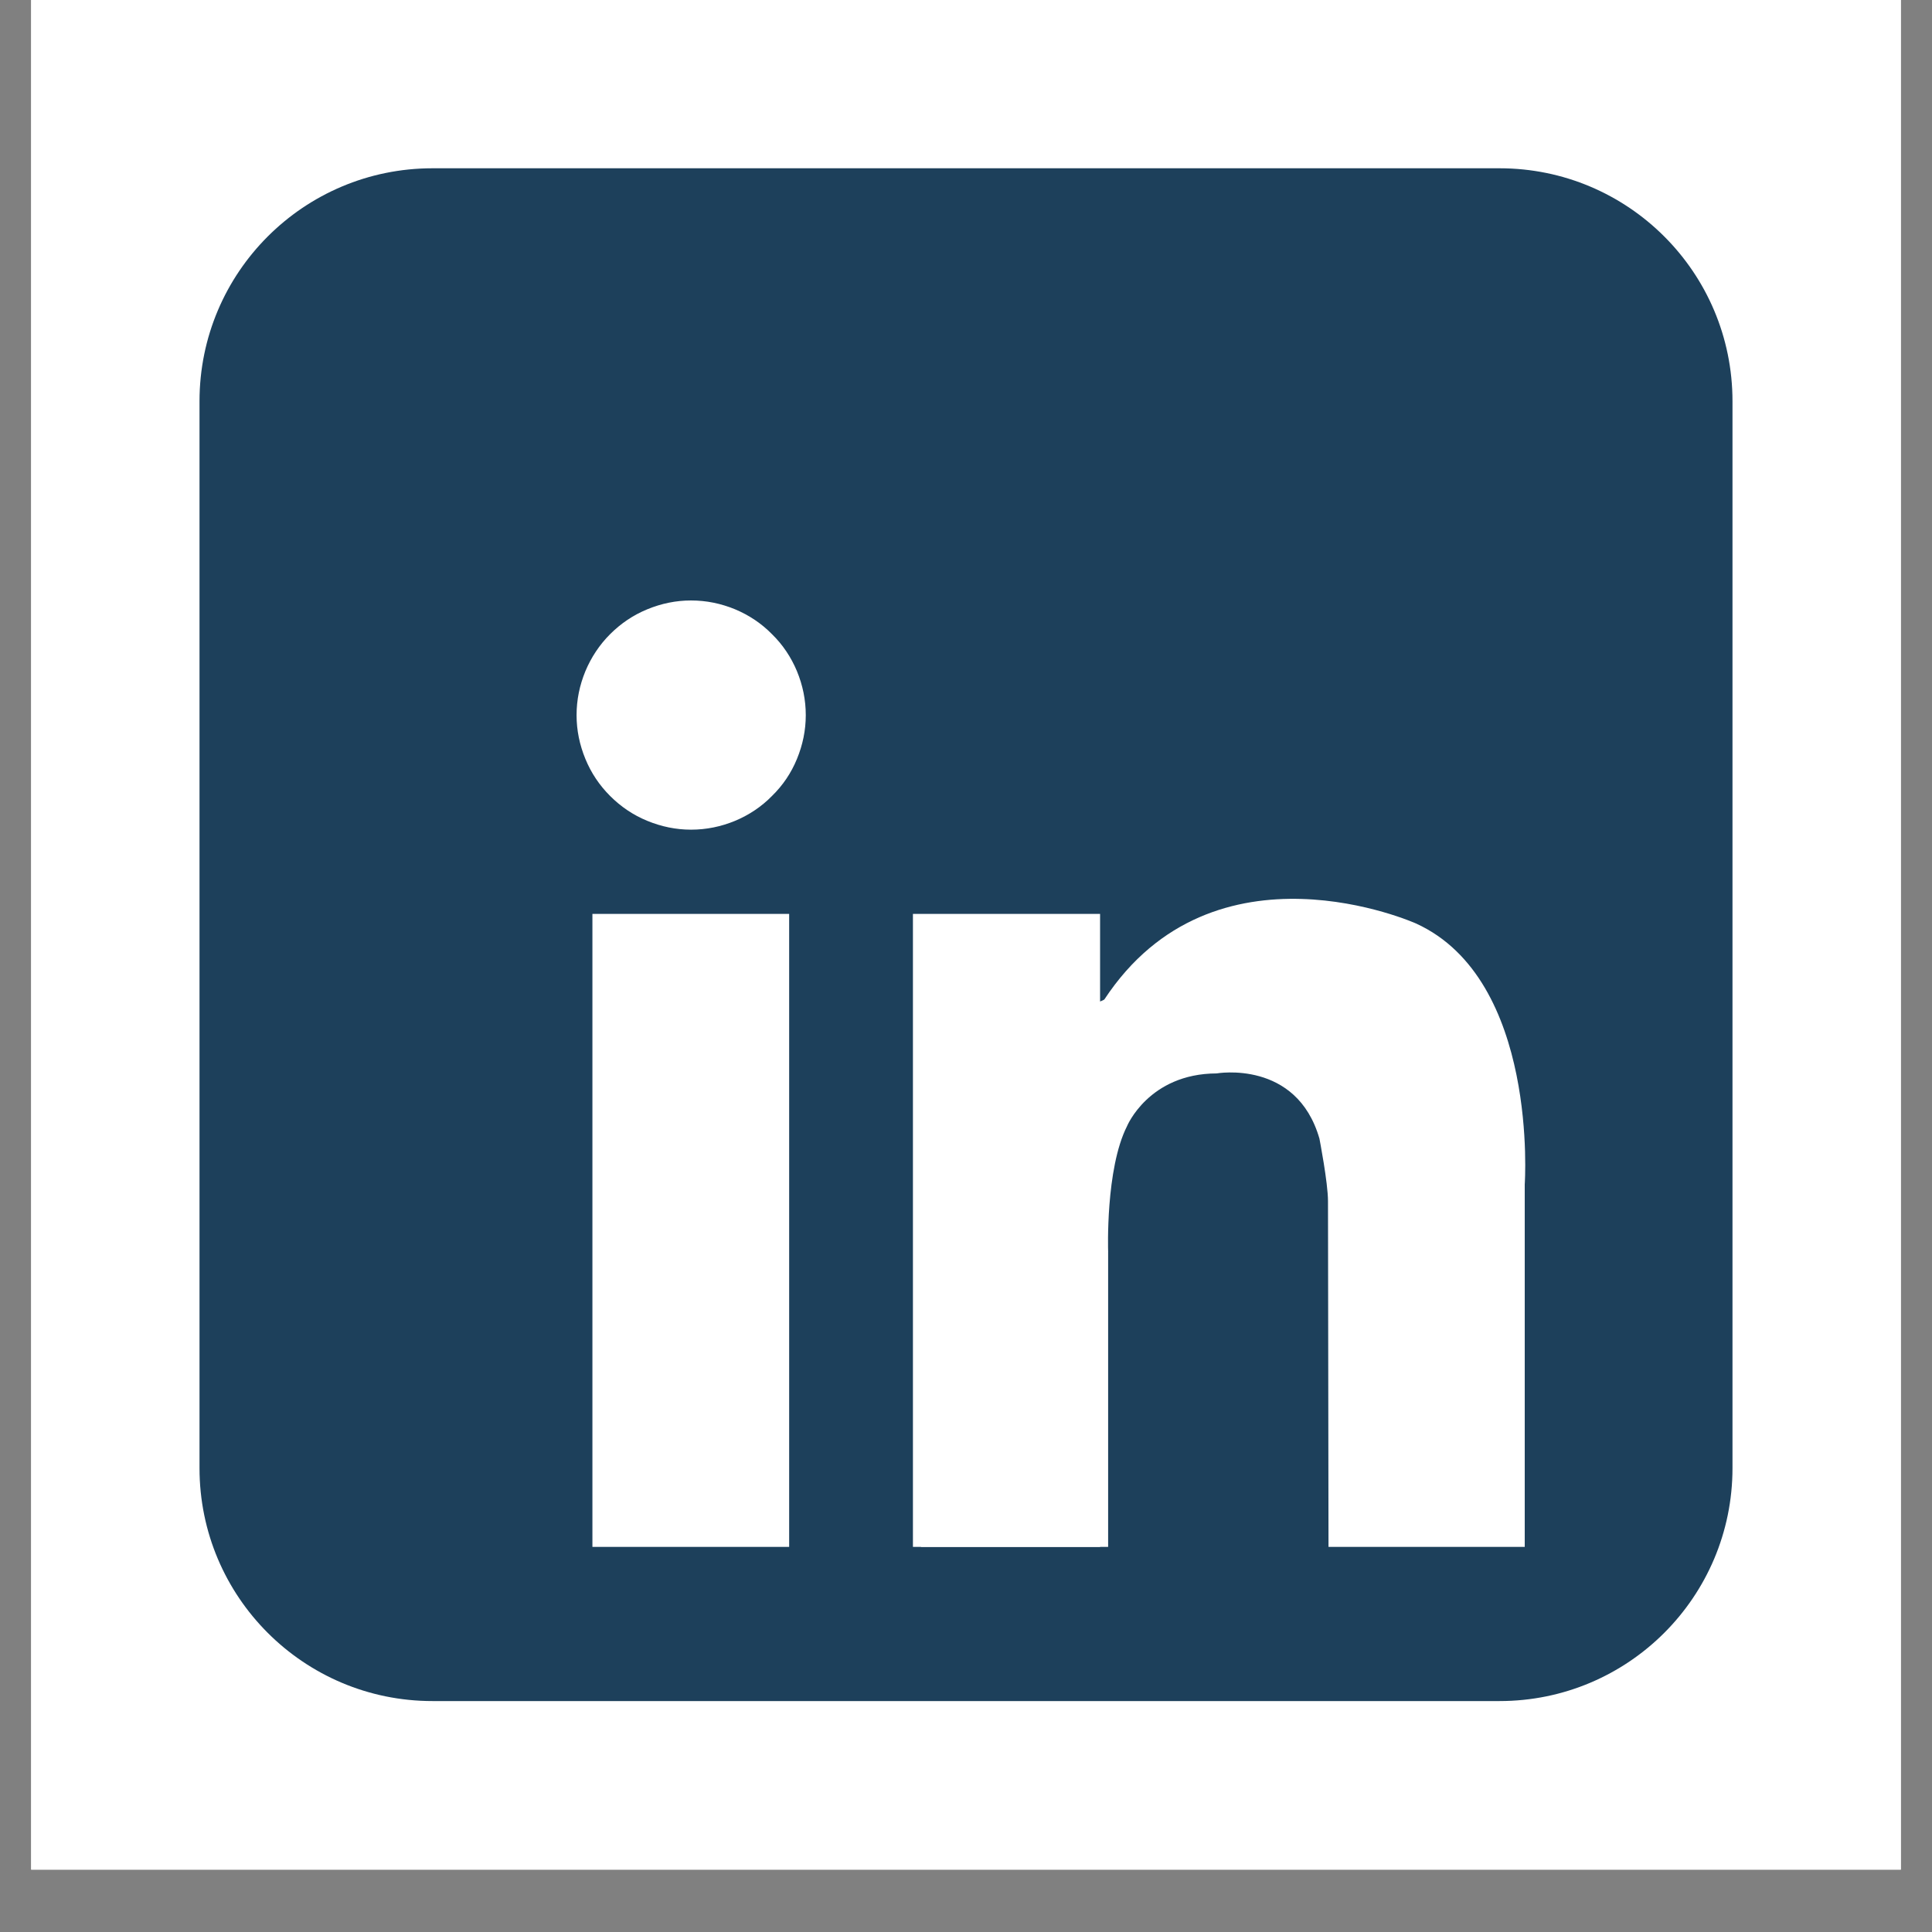
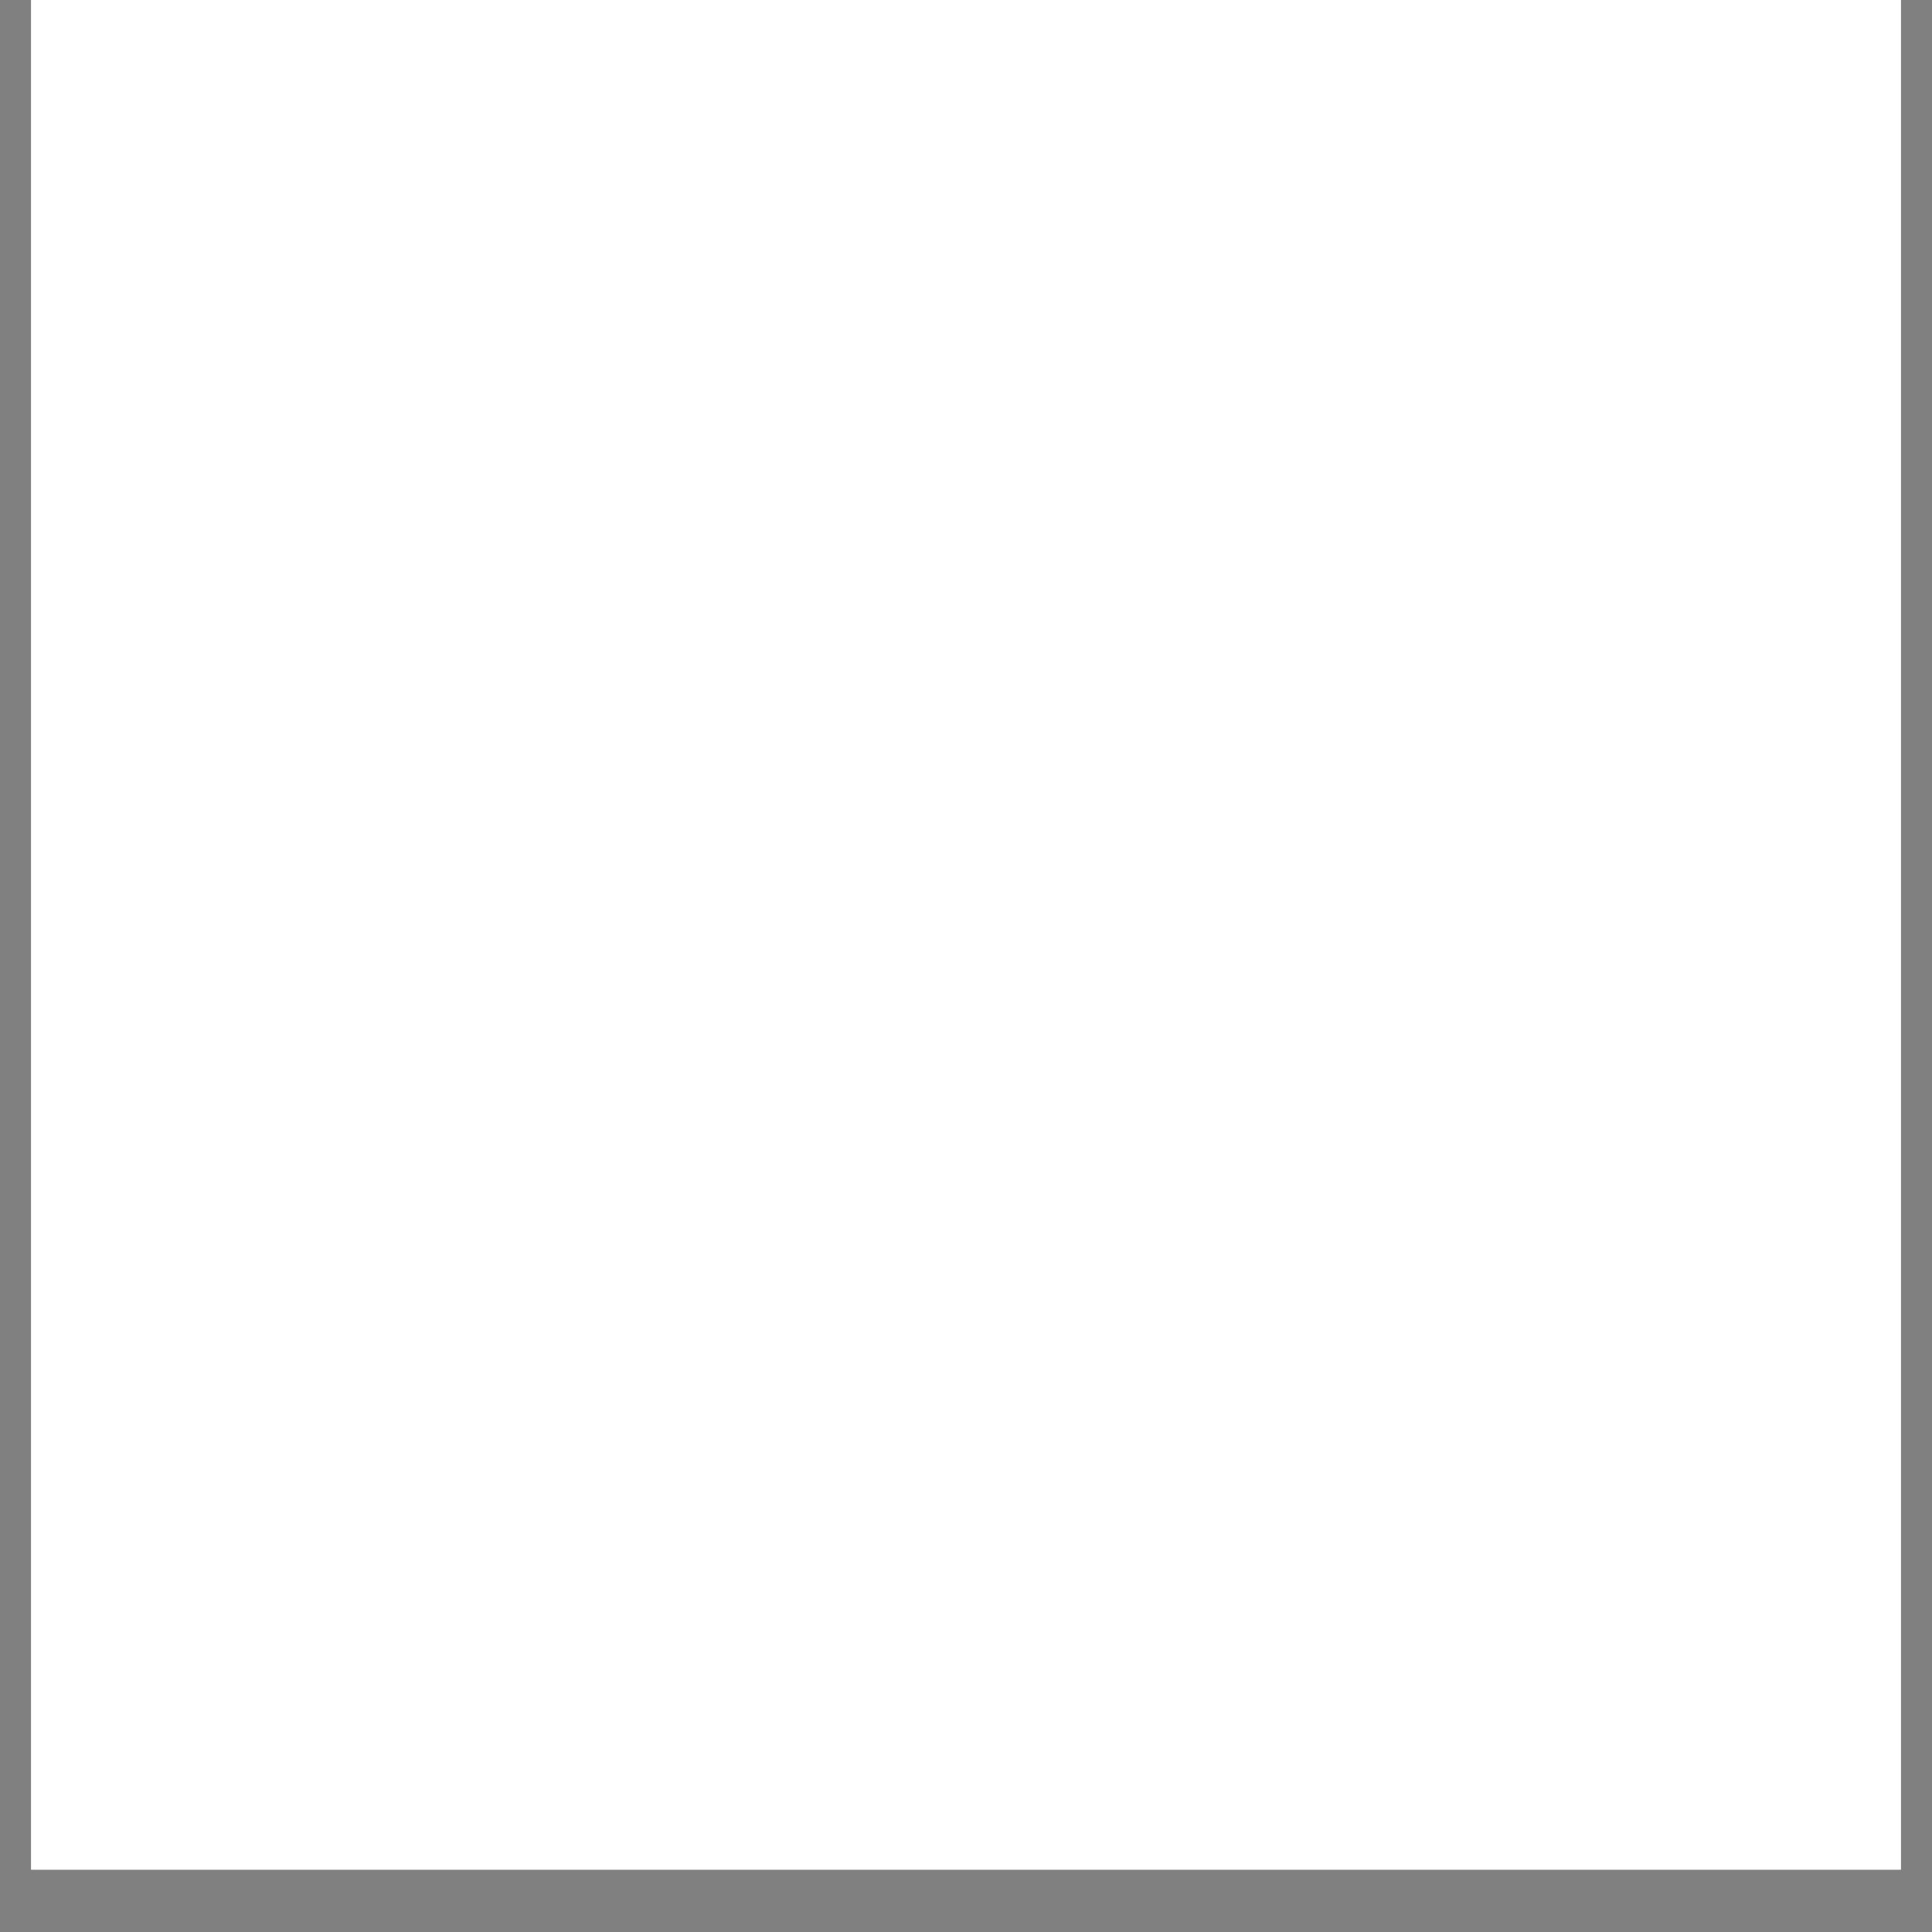
<svg xmlns="http://www.w3.org/2000/svg" width="40" zoomAndPan="magnify" viewBox="0 0 30 30" height="40" preserveAspectRatio="xMidYMid meet" version="1.0">
  <rect x="0" y="0" width="30" height="30" fill="#808080" stroke="none" />
  <defs>
    <clipPath id="733da34579">
      <path d="M 0.484 0 L 29.516 0 L 29.516 29.031 L 0.484 29.031 Z M 0.484 0 " clip-rule="nonzero" />
    </clipPath>
    <clipPath id="6741801c9e">
-       <path d="M 3.098 2.613 L 27 2.613 L 27 26.566 L 3.098 26.566 Z M 3.098 2.613 " clip-rule="nonzero" />
-     </clipPath>
+       </clipPath>
  </defs>
  <g clip-path="url(#733da34579)">
    <path fill="#ffffff" d="M 0.484 0 L 29.516 0 L 29.516 29.031 L 0.484 29.031 Z M 0.484 0 " fill-opacity="1" fill-rule="nonzero" />
    <path fill="#ffffff" d="M 0.484 0 L 29.516 0 L 29.516 29.031 L 0.484 29.031 Z M 0.484 0 " fill-opacity="1" fill-rule="nonzero" />
  </g>
  <g clip-path="url(#6741801c9e)">
    <path fill="#1d405b" d="M 26.902 22.797 C 26.902 24.797 25.281 26.414 23.285 26.414 L 6.715 26.414 C 4.719 26.414 3.098 24.797 3.098 22.797 L 3.098 6.23 C 3.098 4.23 4.719 2.613 6.715 2.613 L 23.285 2.613 C 25.281 2.613 26.902 4.23 26.902 6.23 Z M 26.902 22.797 " fill-opacity="1" fill-rule="nonzero" />
  </g>
-   <path fill="#ffffff" d="M 12.512 11.105 C 12.512 11.34 12.465 11.566 12.375 11.785 C 12.285 12.004 12.156 12.195 11.988 12.359 C 11.824 12.527 11.629 12.656 11.414 12.746 C 11.195 12.836 10.969 12.883 10.73 12.883 C 10.496 12.883 10.27 12.836 10.051 12.746 C 9.832 12.656 9.641 12.527 9.473 12.359 C 9.309 12.195 9.18 12.004 9.09 11.785 C 9 11.566 8.953 11.34 8.953 11.105 C 8.953 10.867 9 10.641 9.09 10.422 C 9.18 10.207 9.309 10.012 9.473 9.848 C 9.641 9.68 9.832 9.551 10.051 9.461 C 10.27 9.371 10.496 9.324 10.73 9.324 C 10.969 9.324 11.195 9.371 11.414 9.461 C 11.629 9.551 11.824 9.68 11.988 9.848 C 12.156 10.012 12.285 10.207 12.375 10.422 C 12.465 10.641 12.512 10.867 12.512 11.105 Z M 12.512 11.105 " fill-opacity="1" fill-rule="nonzero" />
  <path fill="#ffffff" d="M 9.199 14.191 L 12.254 14.191 L 12.254 24.02 L 9.199 24.02 Z M 9.199 14.191 " fill-opacity="1" fill-rule="nonzero" />
  <path fill="#ffffff" d="M 14.176 14.191 L 17.082 14.191 L 17.082 24.02 L 14.176 24.02 Z M 14.176 14.191 " fill-opacity="1" fill-rule="nonzero" />
  <path fill="#ffffff" d="M 14.301 19.426 L 17.207 19.426 L 17.207 24.02 L 14.301 24.02 Z M 14.301 19.426 " fill-opacity="1" fill-rule="nonzero" />
-   <path fill="#ffffff" d="M 17.207 19.426 C 17.207 19.426 17.164 18.152 17.5 17.488 C 17.5 17.488 17.836 16.672 18.891 16.668 C 18.891 16.668 20.133 16.449 20.488 17.68 C 20.488 17.68 20.621 18.363 20.621 18.652 C 20.621 18.938 20.629 24.02 20.629 24.02 L 23.676 24.02 L 23.676 18.391 C 23.676 18.391 23.898 15.211 21.988 14.34 C 21.988 14.34 18.852 12.93 17.148 15.52 C 17.148 15.52 16.773 15.773 16.723 15.059 C 16.672 14.34 16.238 16.16 16.223 16.199 C 16.211 16.234 16.723 19.824 16.723 19.824 Z M 17.207 19.426 " fill-opacity="1" fill-rule="nonzero" />
</svg>